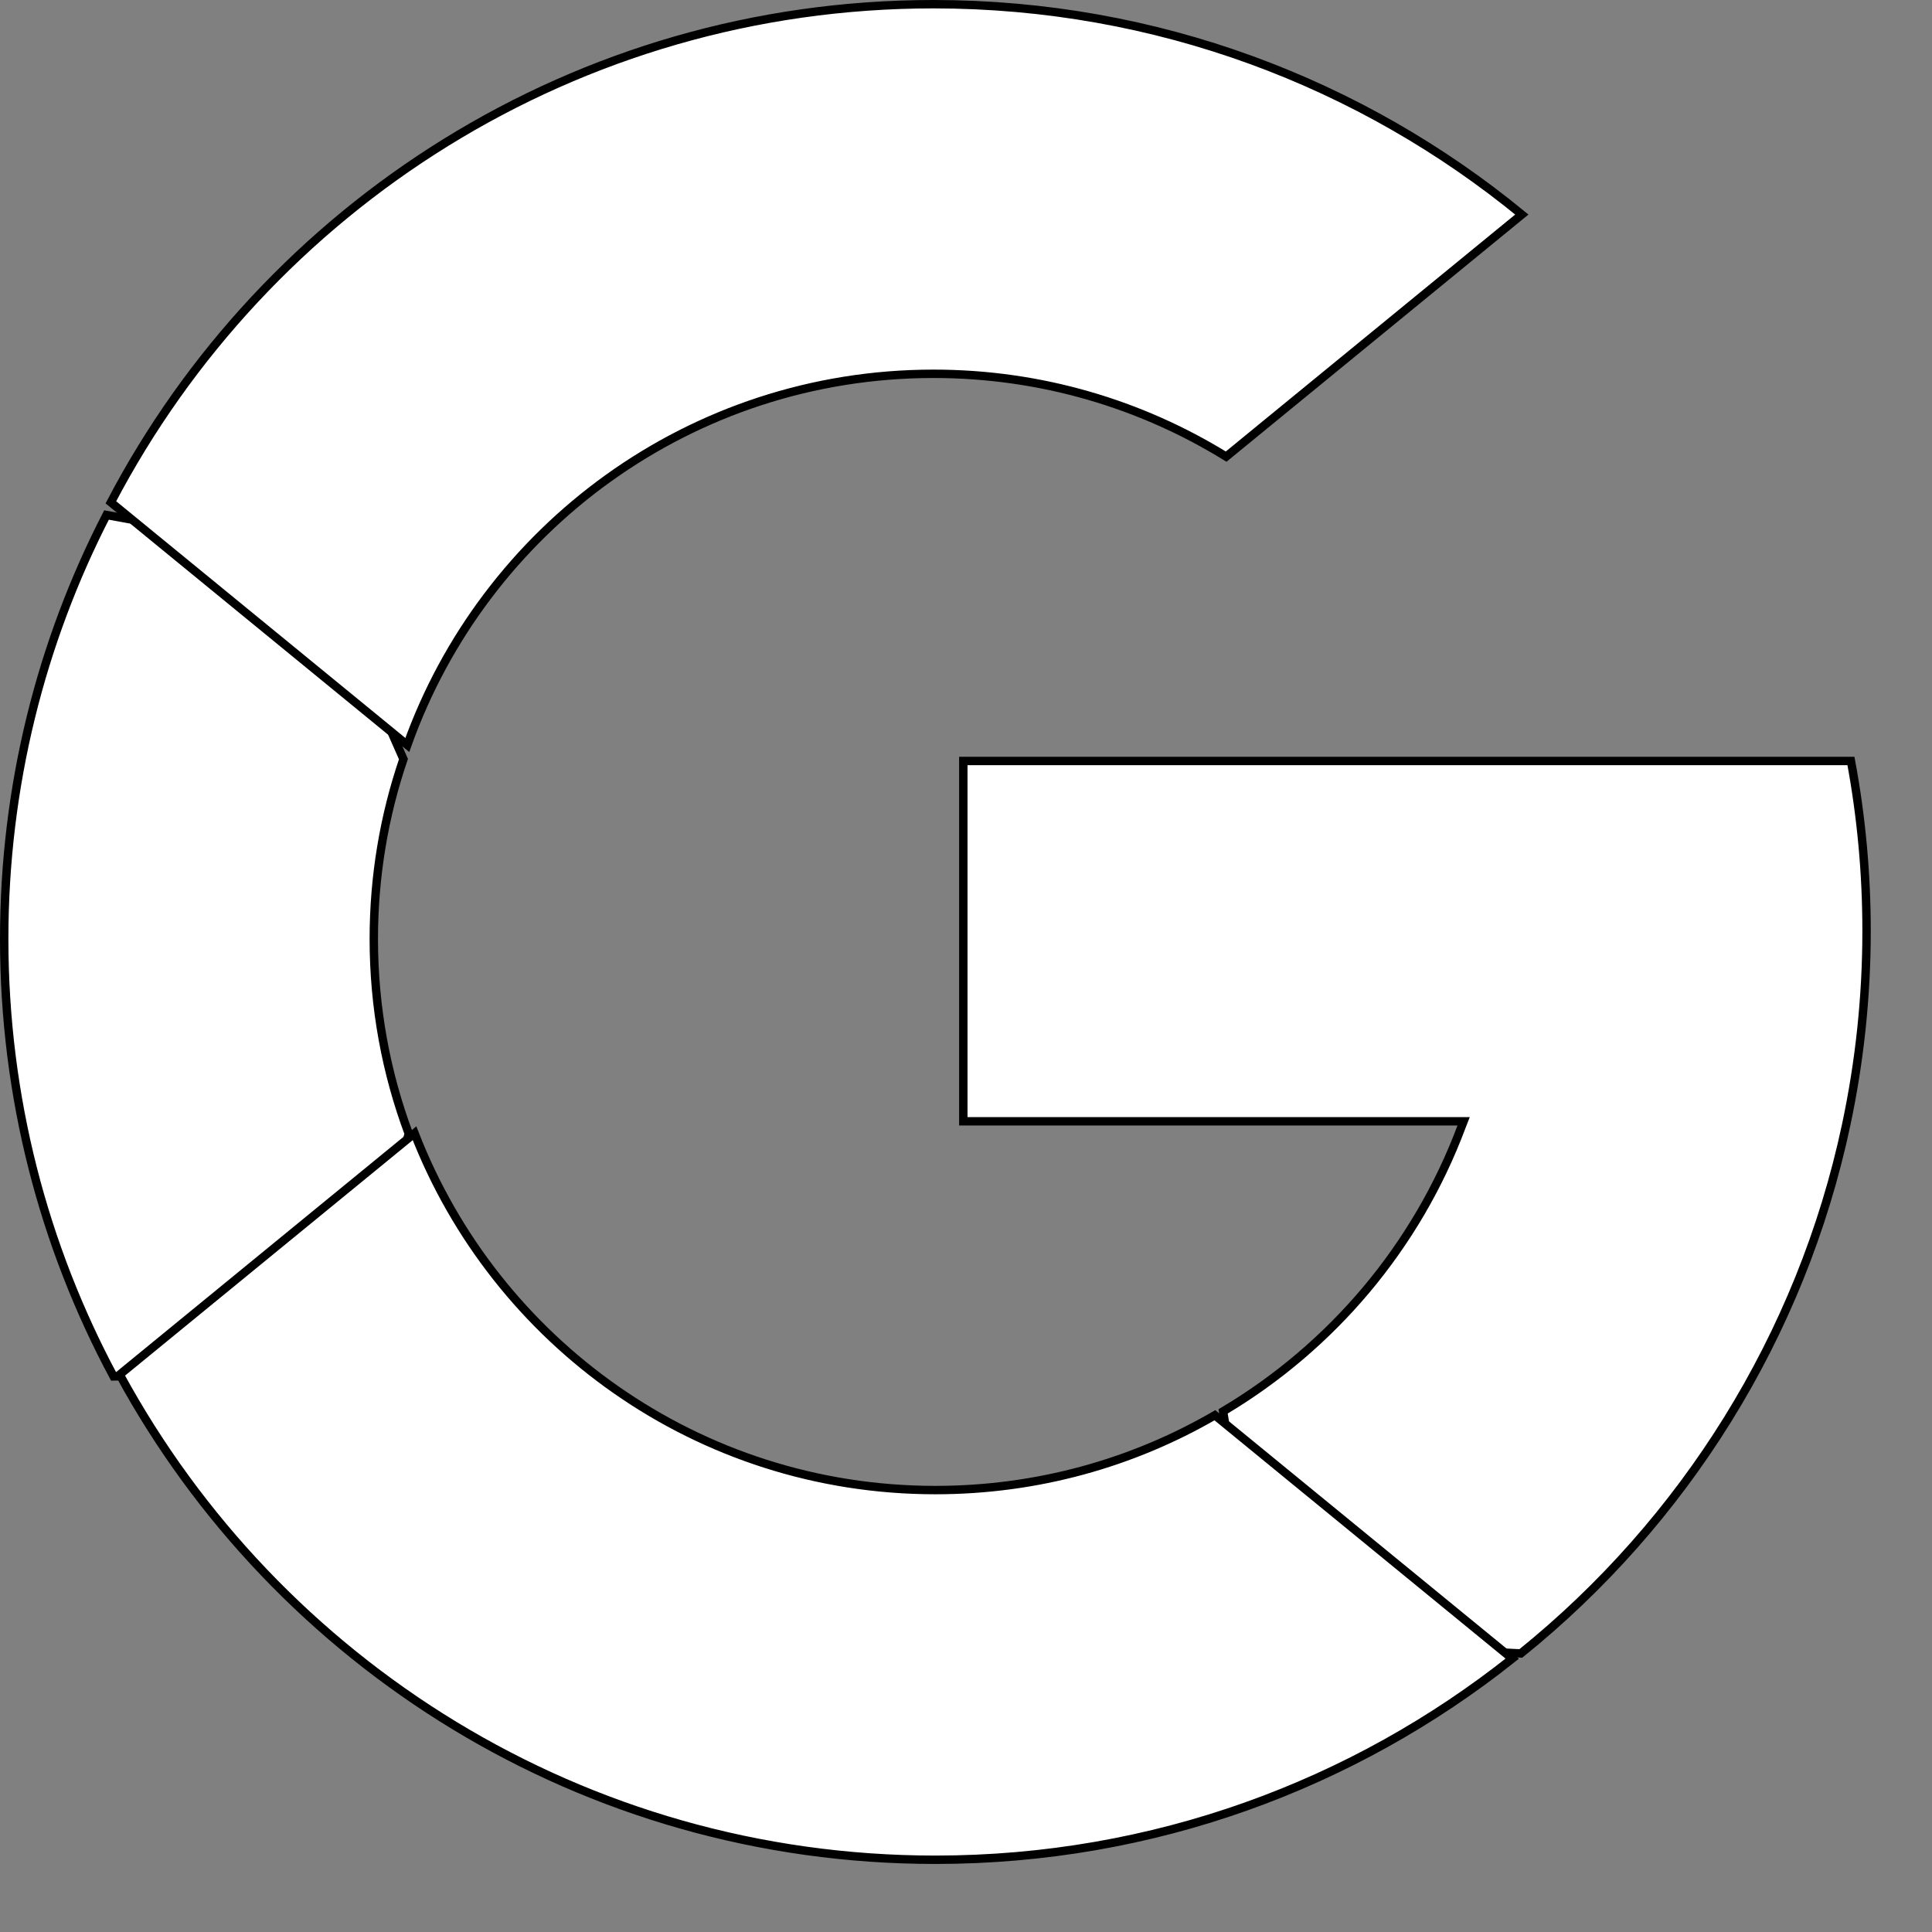
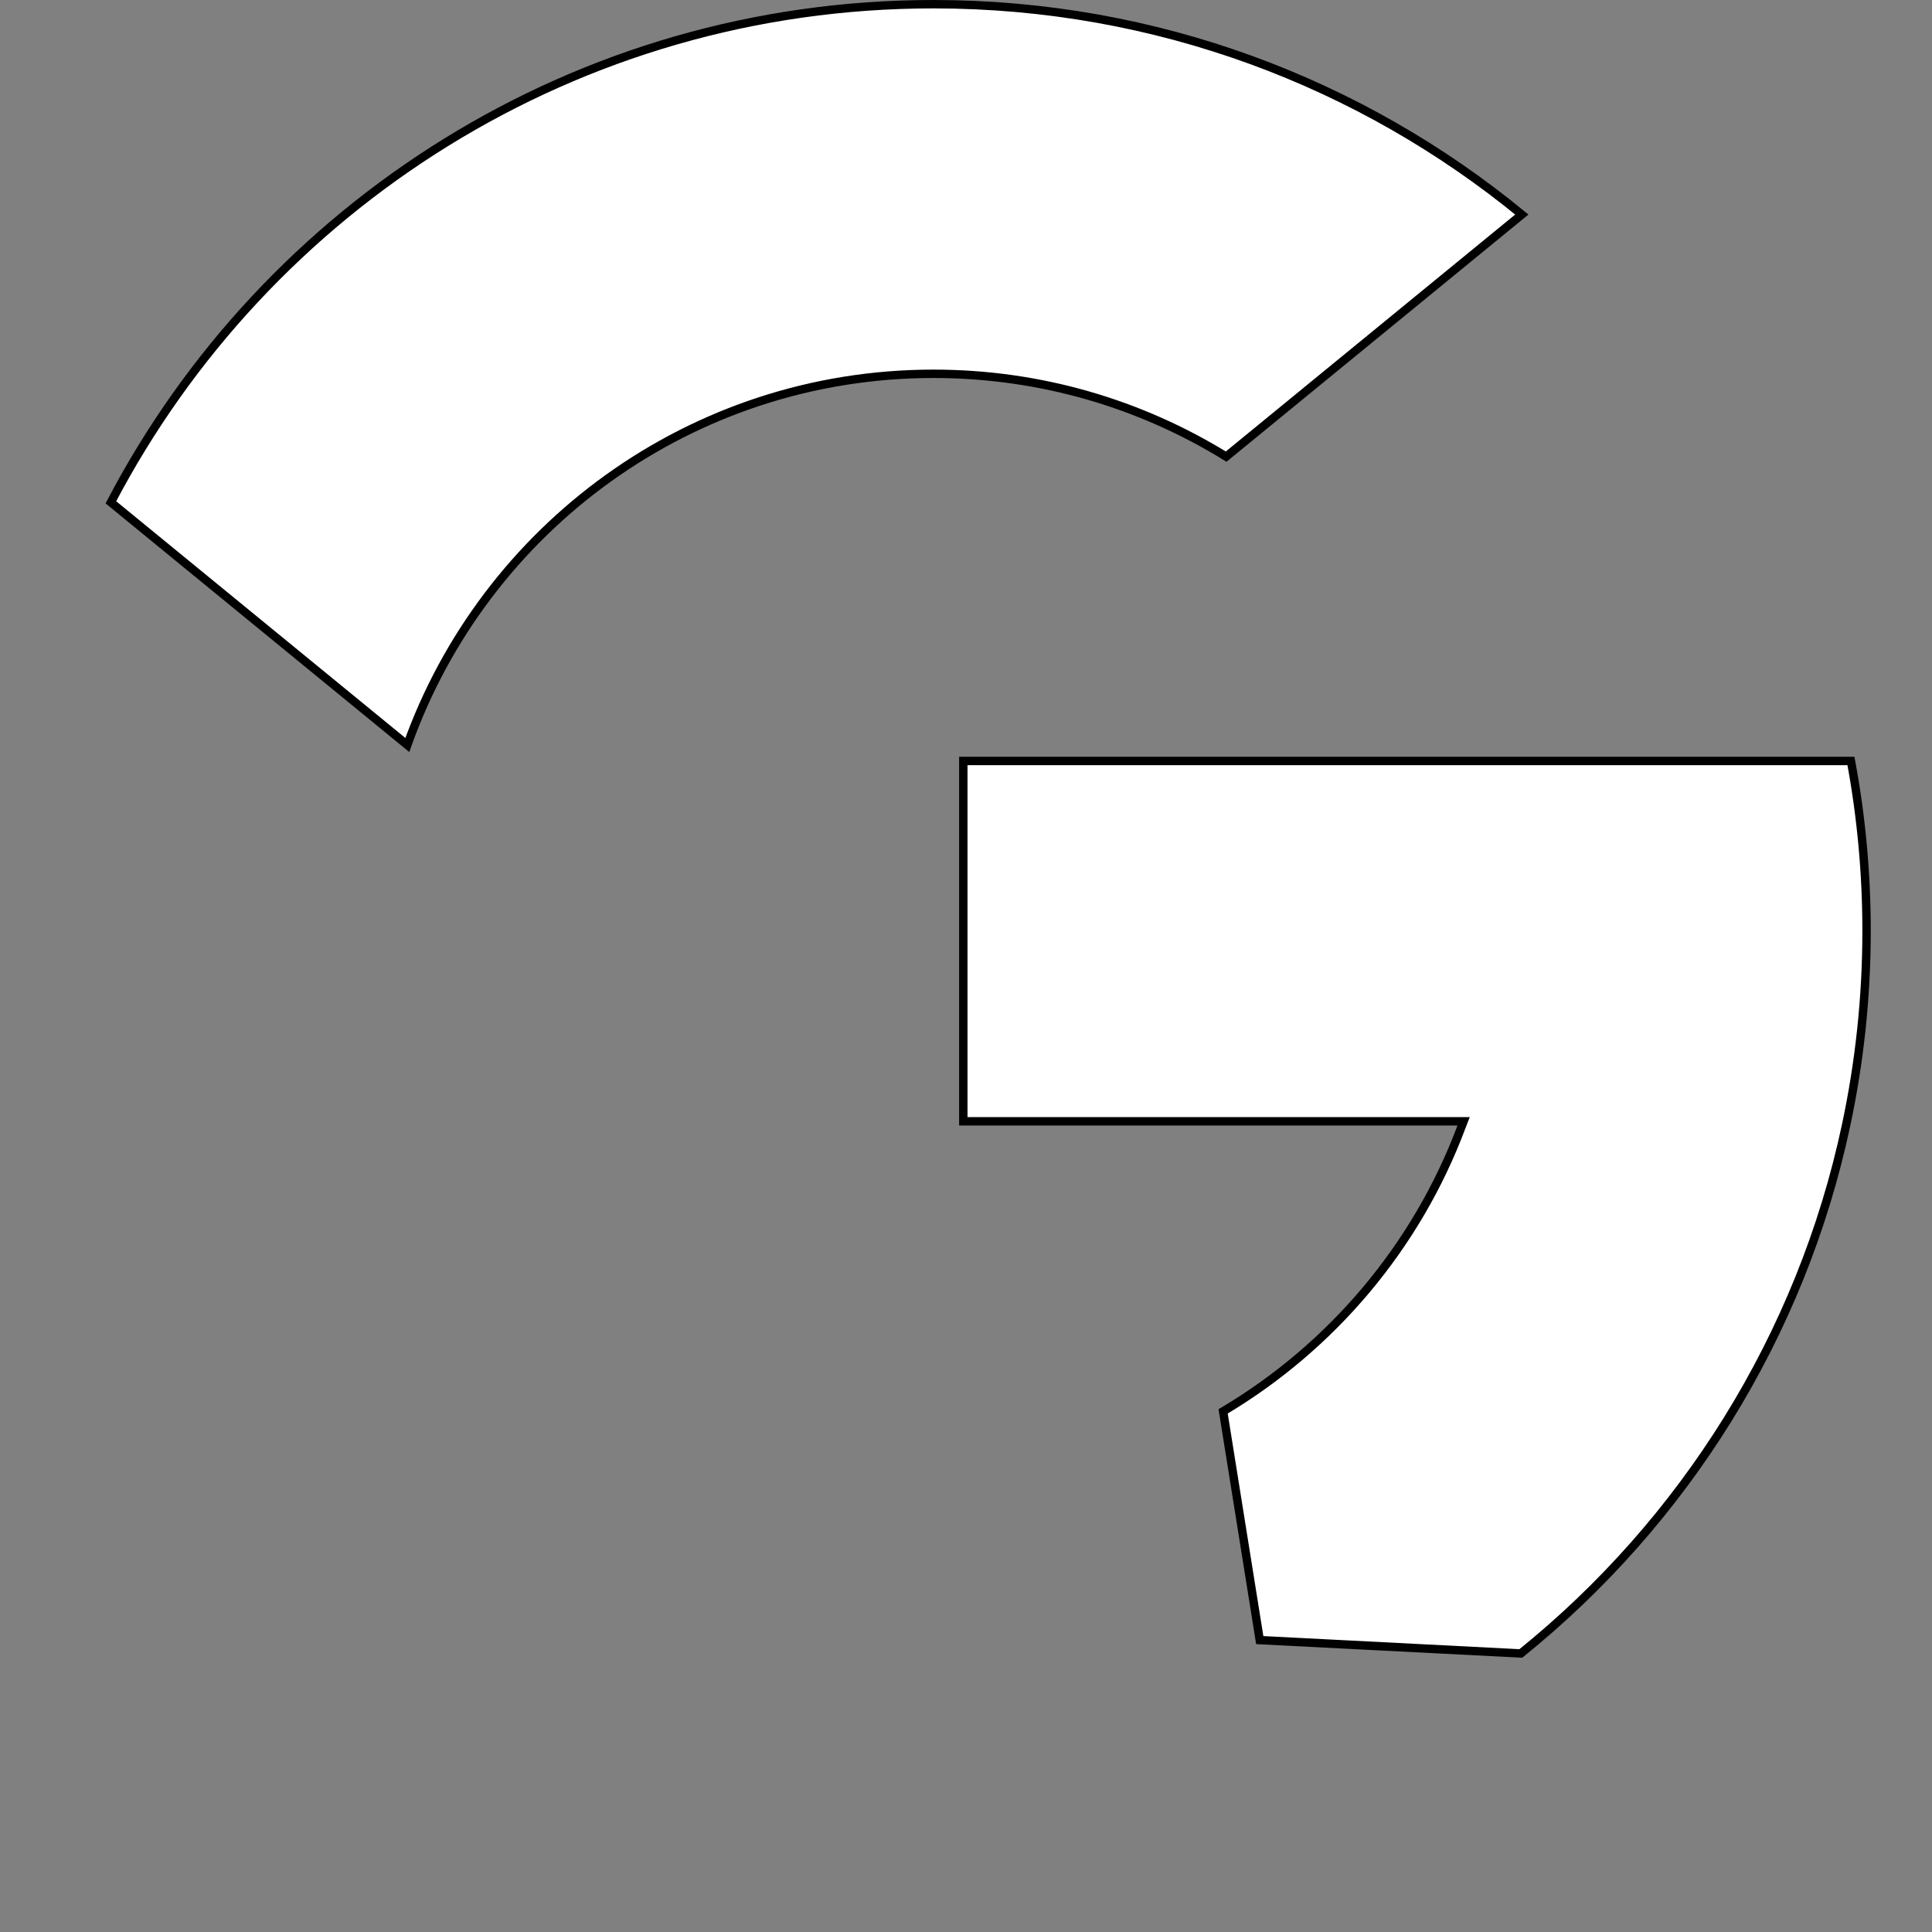
<svg xmlns="http://www.w3.org/2000/svg" width="23" height="23" viewBox="0 0 23 23" fill="none">
  <rect x="0" y="0" width="23" height="23" fill="#808080" stroke="none" />
-   <path d="M4.866 13.496L4.107 16.328L1.352 16.386C0.521 14.835 0.05 13.062 0.05 11.178C0.05 9.36 0.489 7.644 1.268 6.131L3.72 6.58L4.803 9.037C4.574 9.709 4.45 10.429 4.45 11.178C4.45 11.993 4.597 12.774 4.866 13.496Z" fill="white" stroke="black" stroke-width="0.1" />
  <path d="M17.352 13.349H11.468V9.059H17.438H22.035C22.157 9.714 22.221 10.391 22.221 11.082C22.221 11.873 22.137 12.644 21.979 13.388L21.979 13.388C21.443 15.914 20.044 18.12 18.105 19.684L14.997 19.525L14.561 16.802C15.854 16.034 16.864 14.842 17.398 13.416L17.424 13.349H17.352Z" fill="white" stroke="black" stroke-width="0.1" />
-   <path d="M11.135 22.14C6.943 22.14 3.297 19.805 1.425 16.364L4.935 13.491C5.897 15.976 8.31 17.739 11.135 17.739C12.348 17.739 13.485 17.415 14.463 16.848L18.003 19.746C16.117 21.245 13.731 22.14 11.135 22.14Z" fill="white" stroke="black" stroke-width="0.1" />
  <path d="M11.113 4.45C8.223 4.45 5.765 6.294 4.849 8.869L1.32 5.98C3.165 2.455 6.858 0.05 11.113 0.05C13.771 0.05 16.21 0.989 18.117 2.554L14.597 5.436C13.584 4.811 12.39 4.45 11.113 4.45Z" fill="white" stroke="black" stroke-width="0.1" />
</svg>